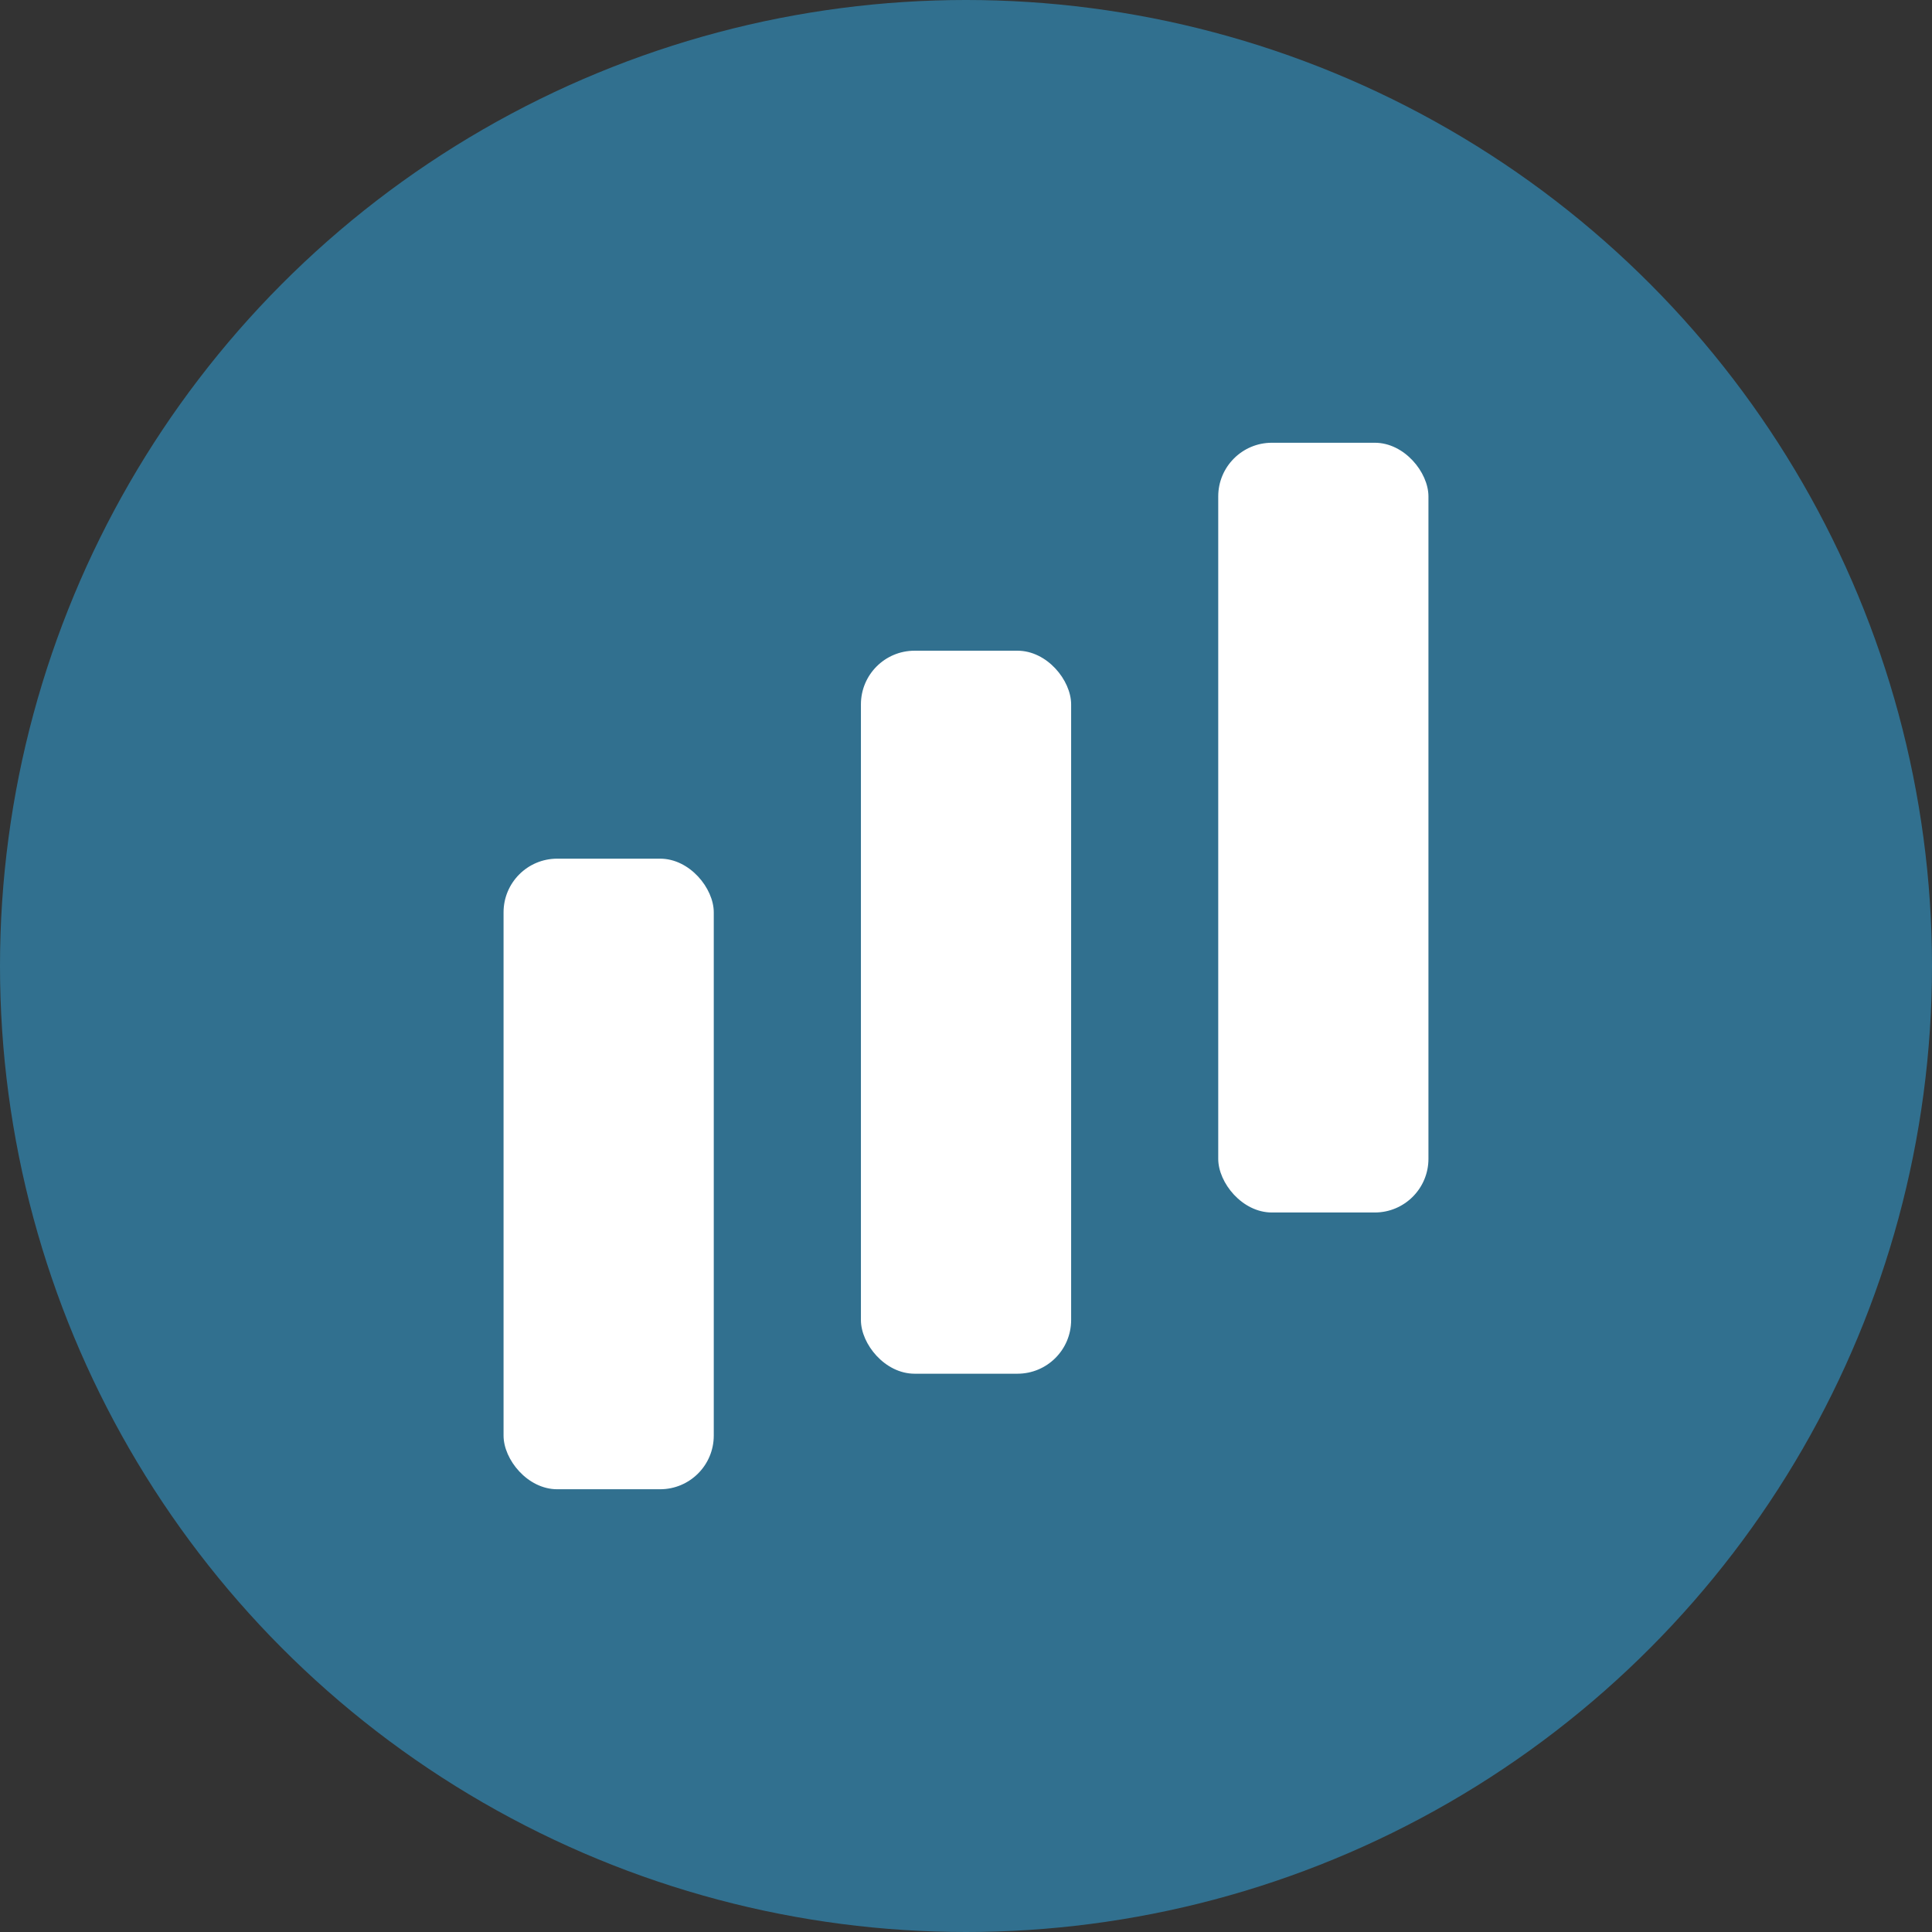
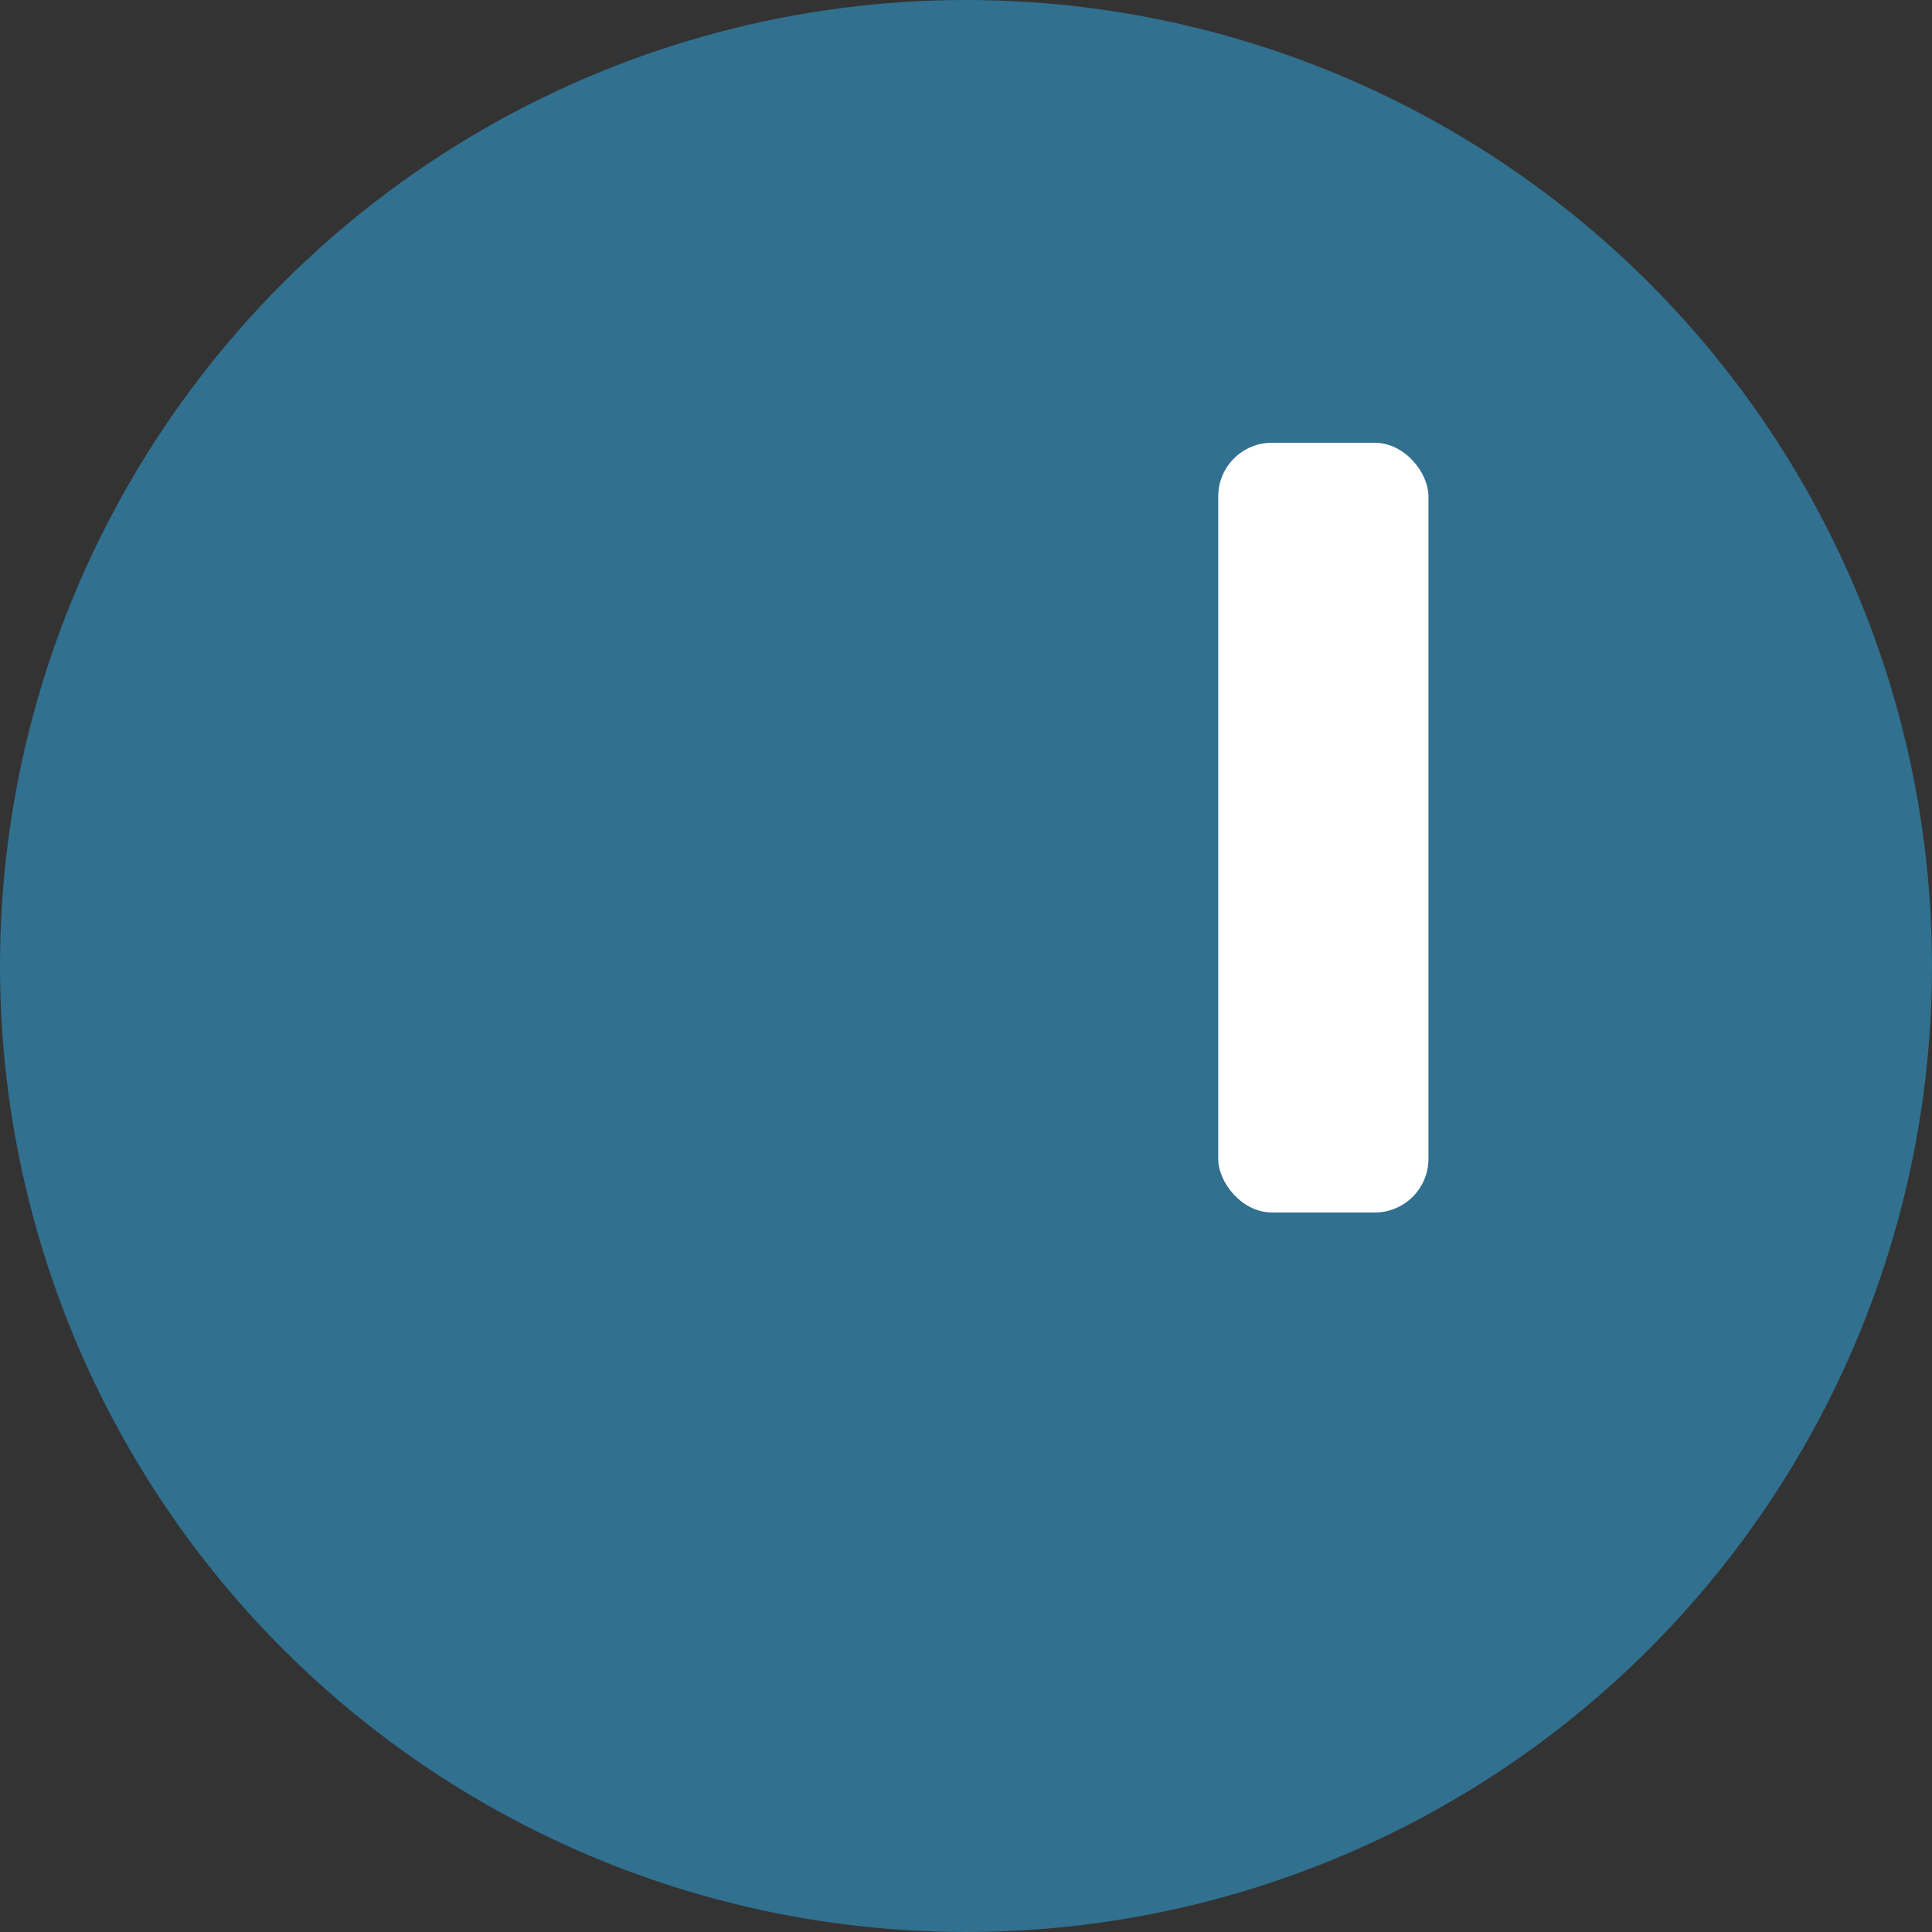
<svg xmlns="http://www.w3.org/2000/svg" width="36px" height="36px" viewBox="0 0 36 36" version="1.1">
  <rect x="0" y="0" width="36" height="36" fill="#333333" stroke="none" />
  <title>IconsAssetClass/Stocks</title>
  <g id="v2" stroke="none" stroke-width="1" fill="none" fill-rule="evenodd">
    <g id="Bitpanda-Design-System-" transform="translate(-139, -7793)">
      <g id="Group-22" transform="translate(139, 7793)">
        <circle id="Oval-Copy-3" fill="#31708F" cx="18" cy="18" r="18" />
-         <rect id="Rectangle-Copy-8" fill="#FFFFFF" x="9.383" y="16" width="3.917" height="11.75" rx="1" />
-         <rect id="Rectangle-Copy-7" fill="#FFFFFF" x="16.042" y="12.125" width="3.917" height="13.472" rx="1" />
        <rect id="Rectangle-Copy-10" fill="#FFFFFF" x="22.7" y="8.25" width="3.917" height="14.343" rx="1" />
      </g>
    </g>
  </g>
</svg>